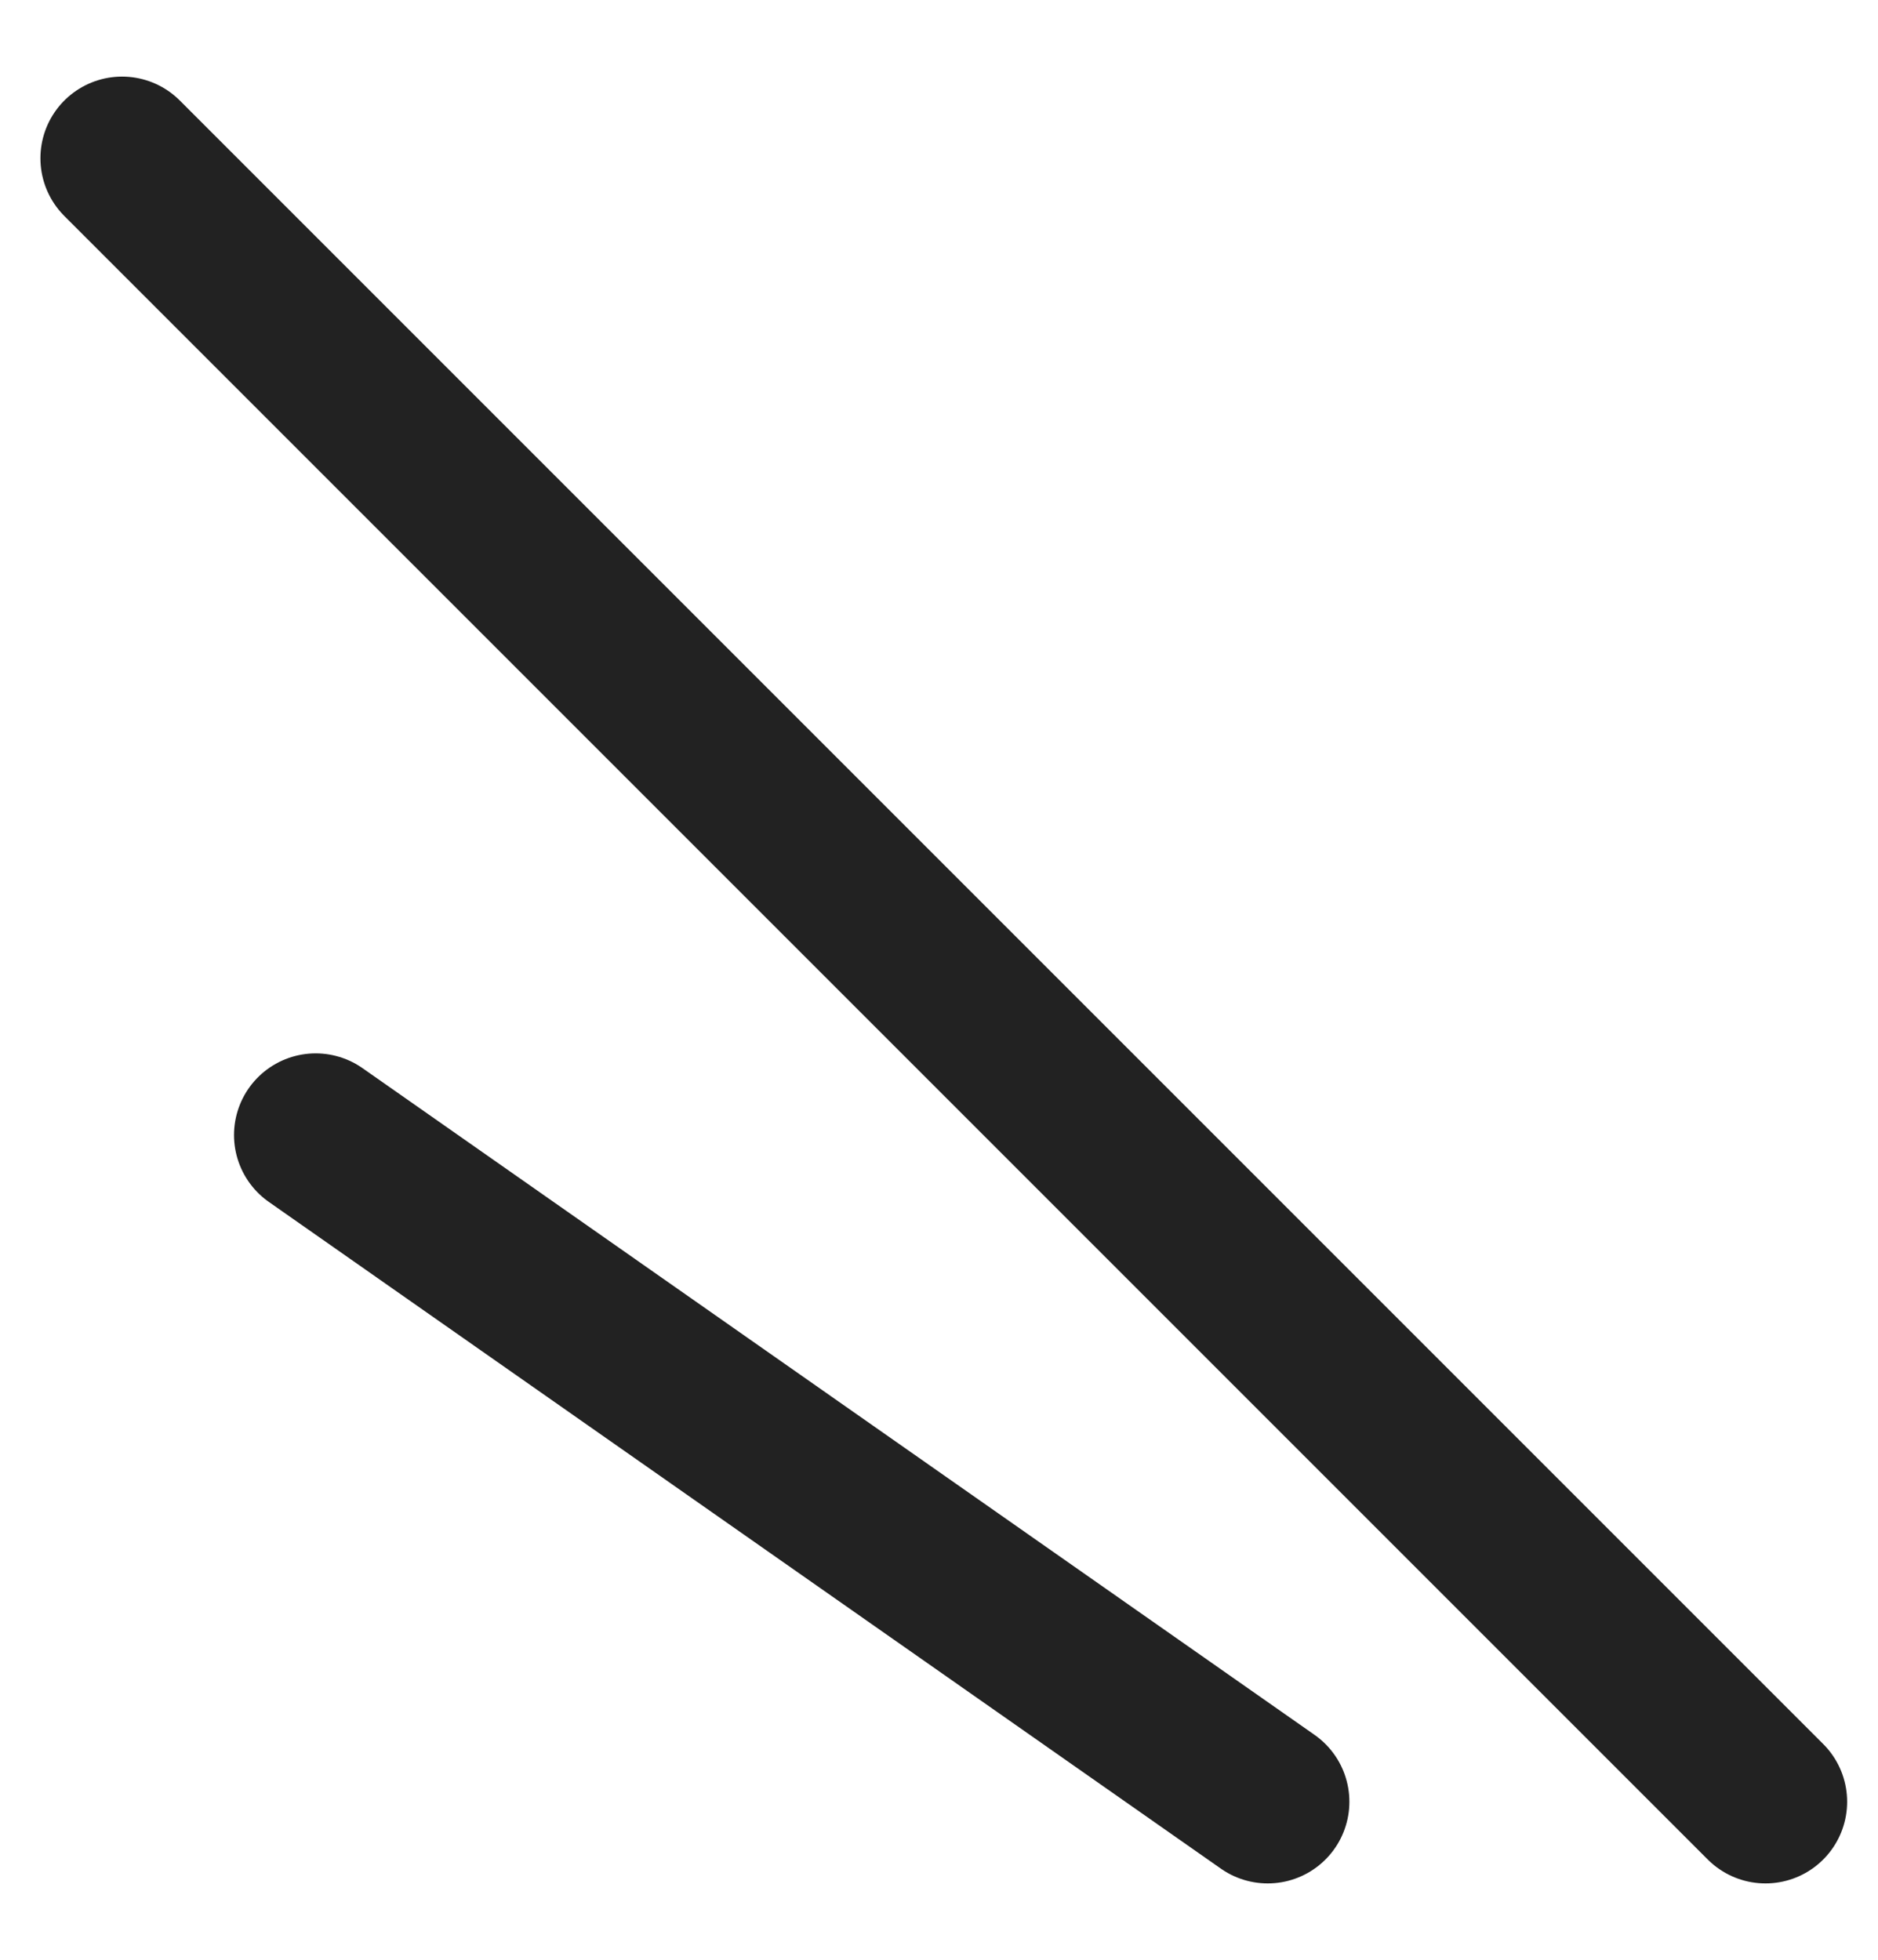
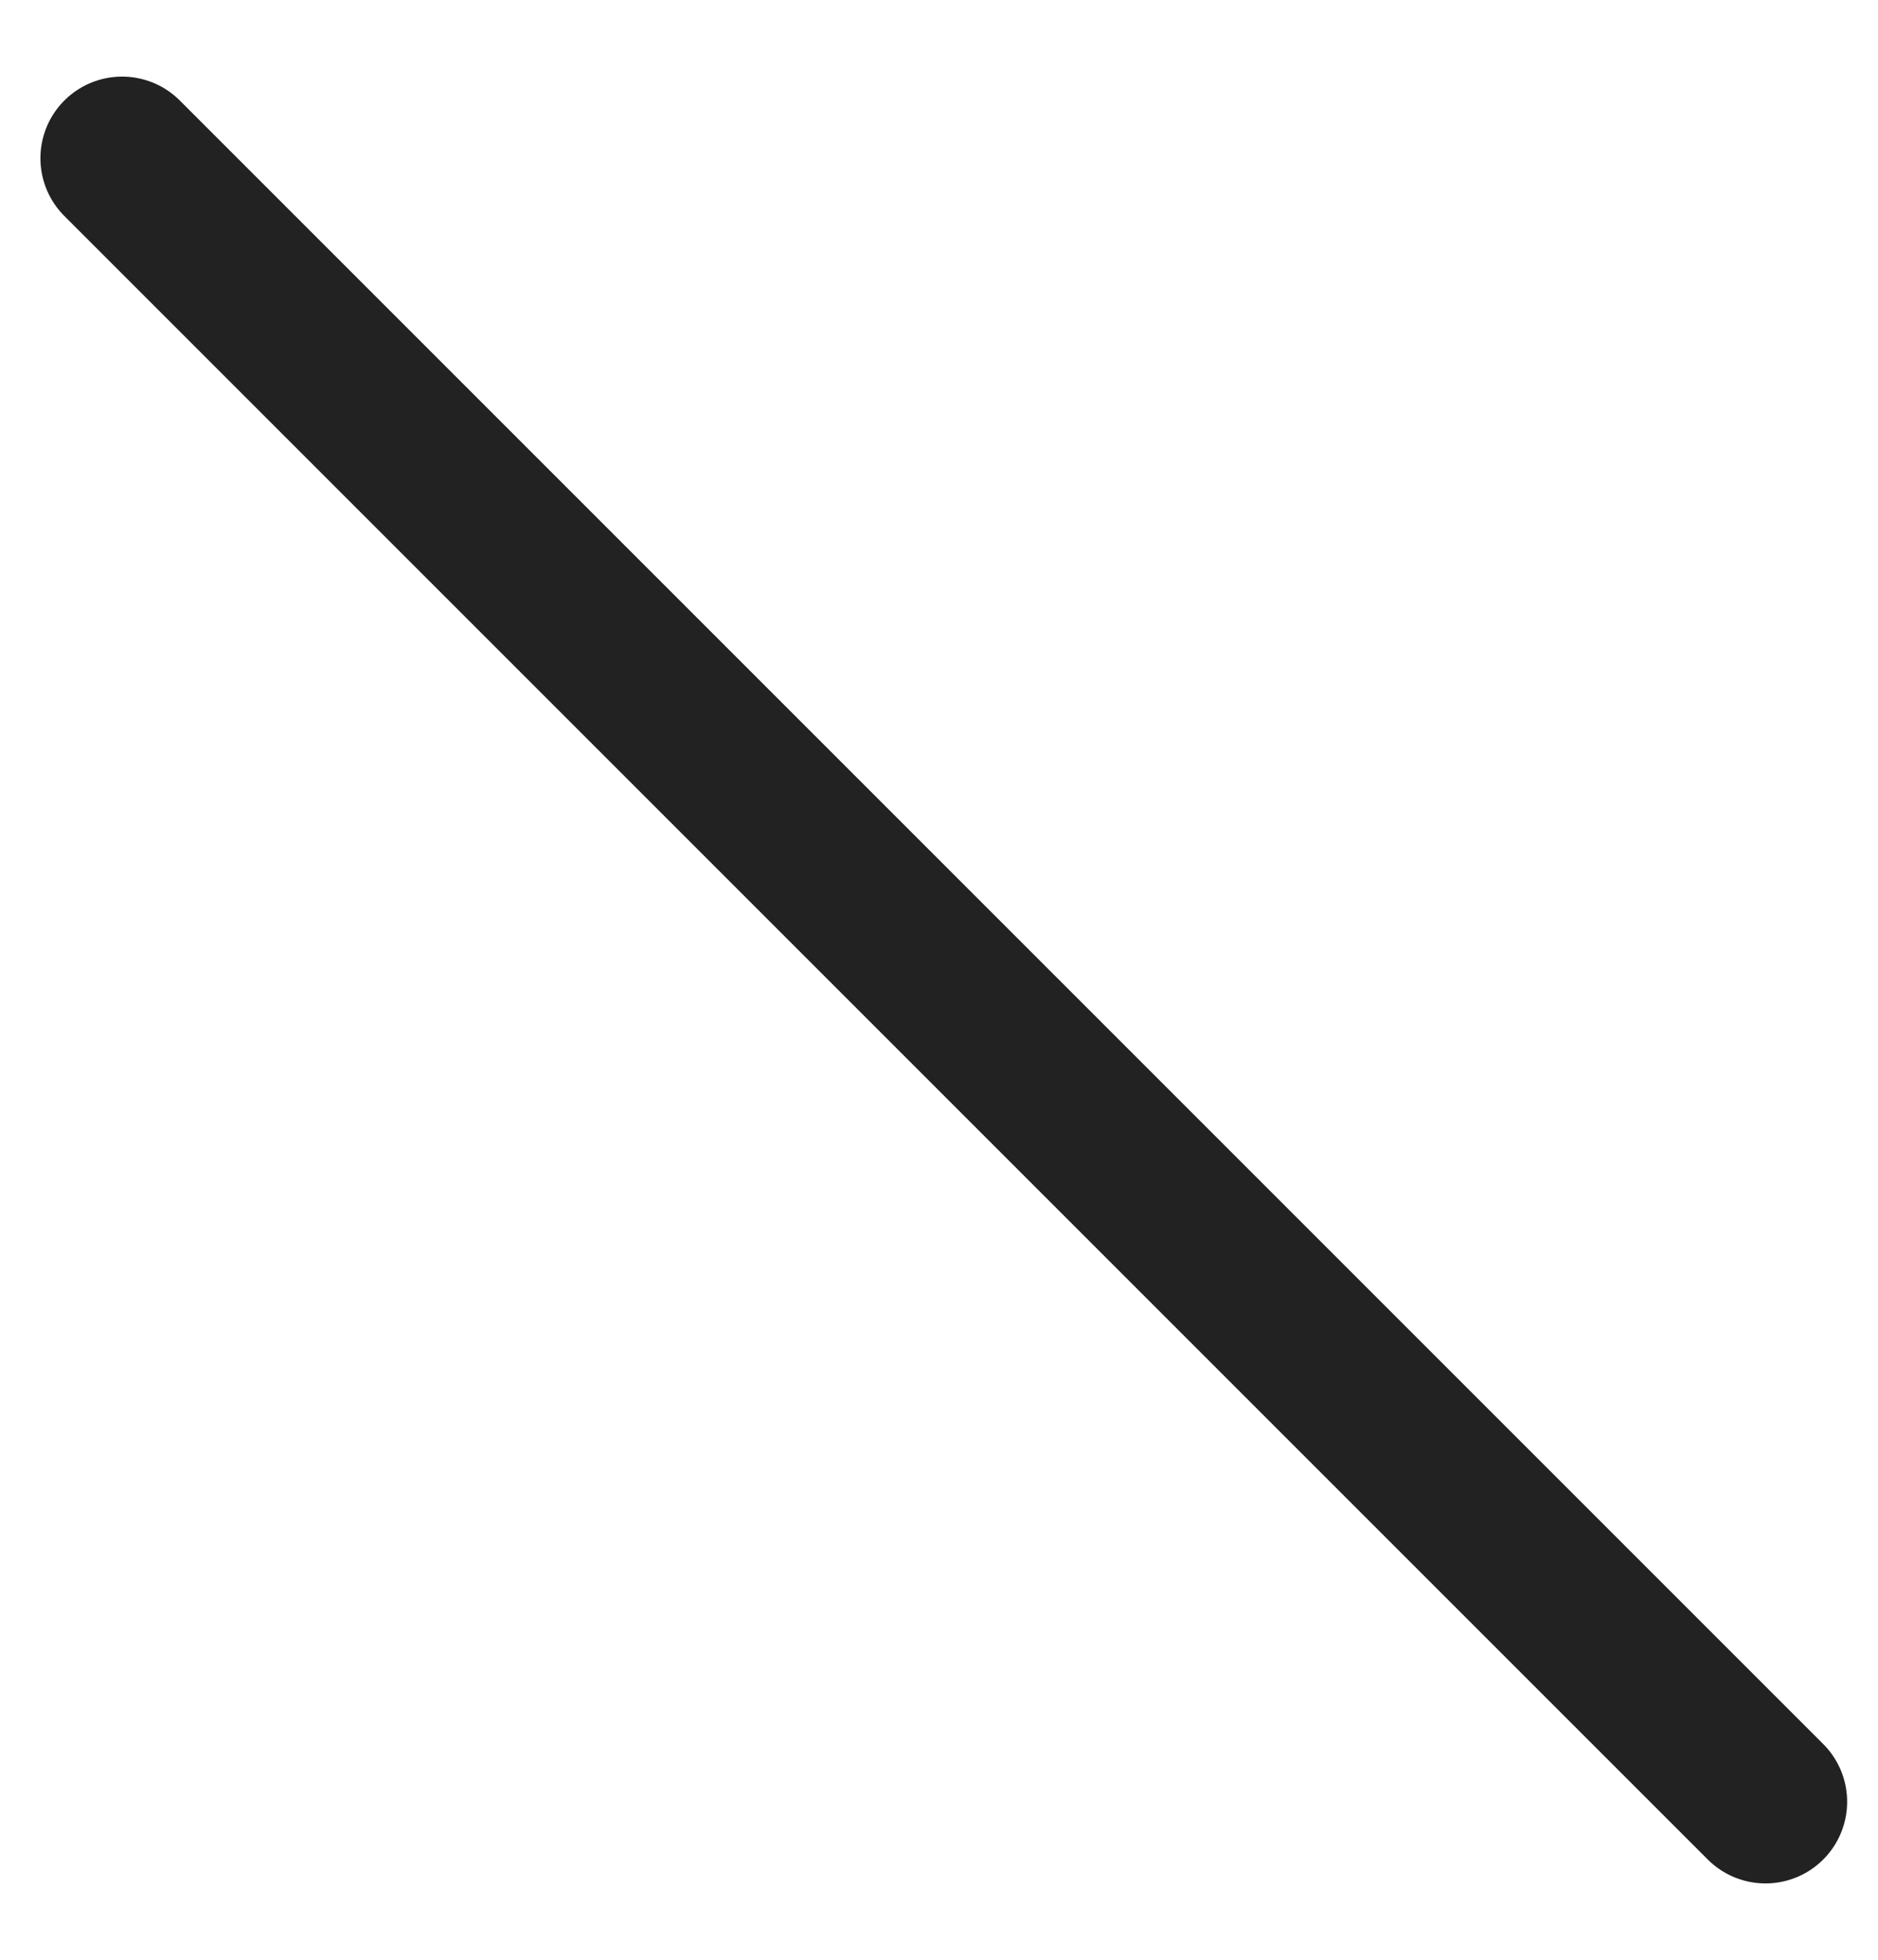
<svg xmlns="http://www.w3.org/2000/svg" width="23" height="24" viewBox="0 0 23 24" fill="none">
-   <path d="M3.866 13.9L15.526 22.065" stroke="#222222" stroke-width="2" stroke-linecap="round" />
  <path d="M1.495 1.938L21.622 22.065" stroke="#222222" stroke-width="2" stroke-linecap="round" />
</svg>